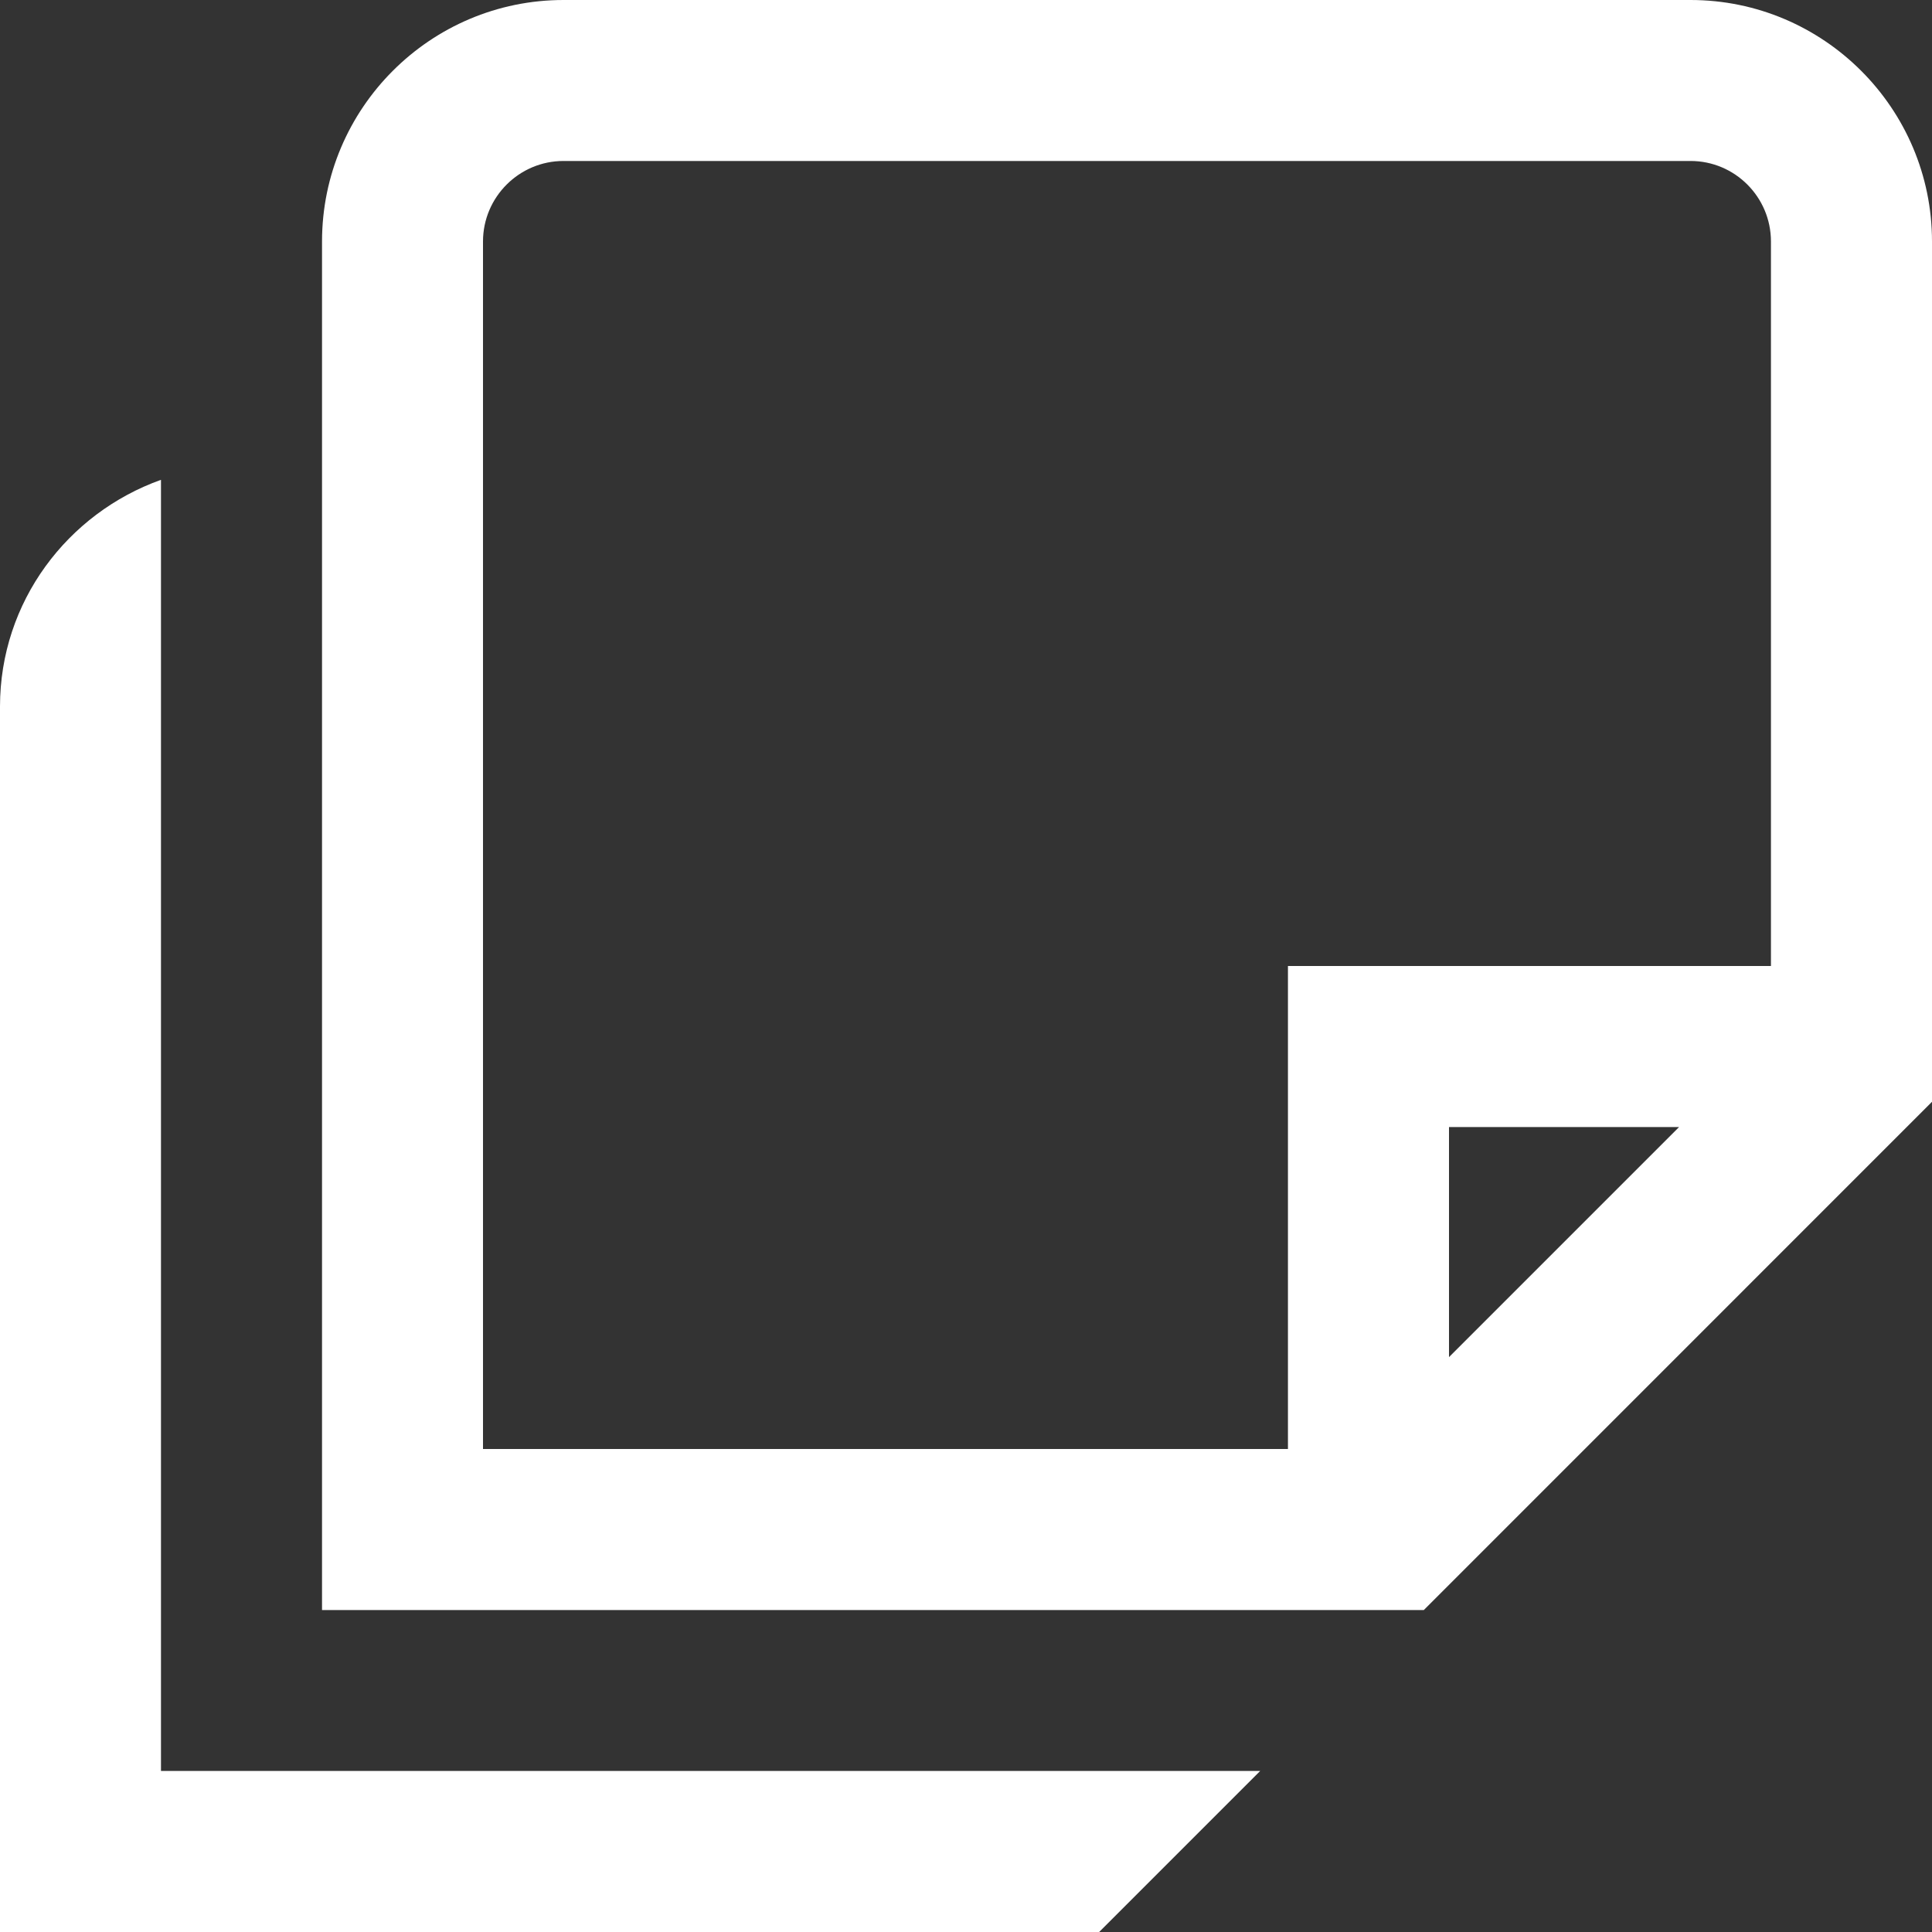
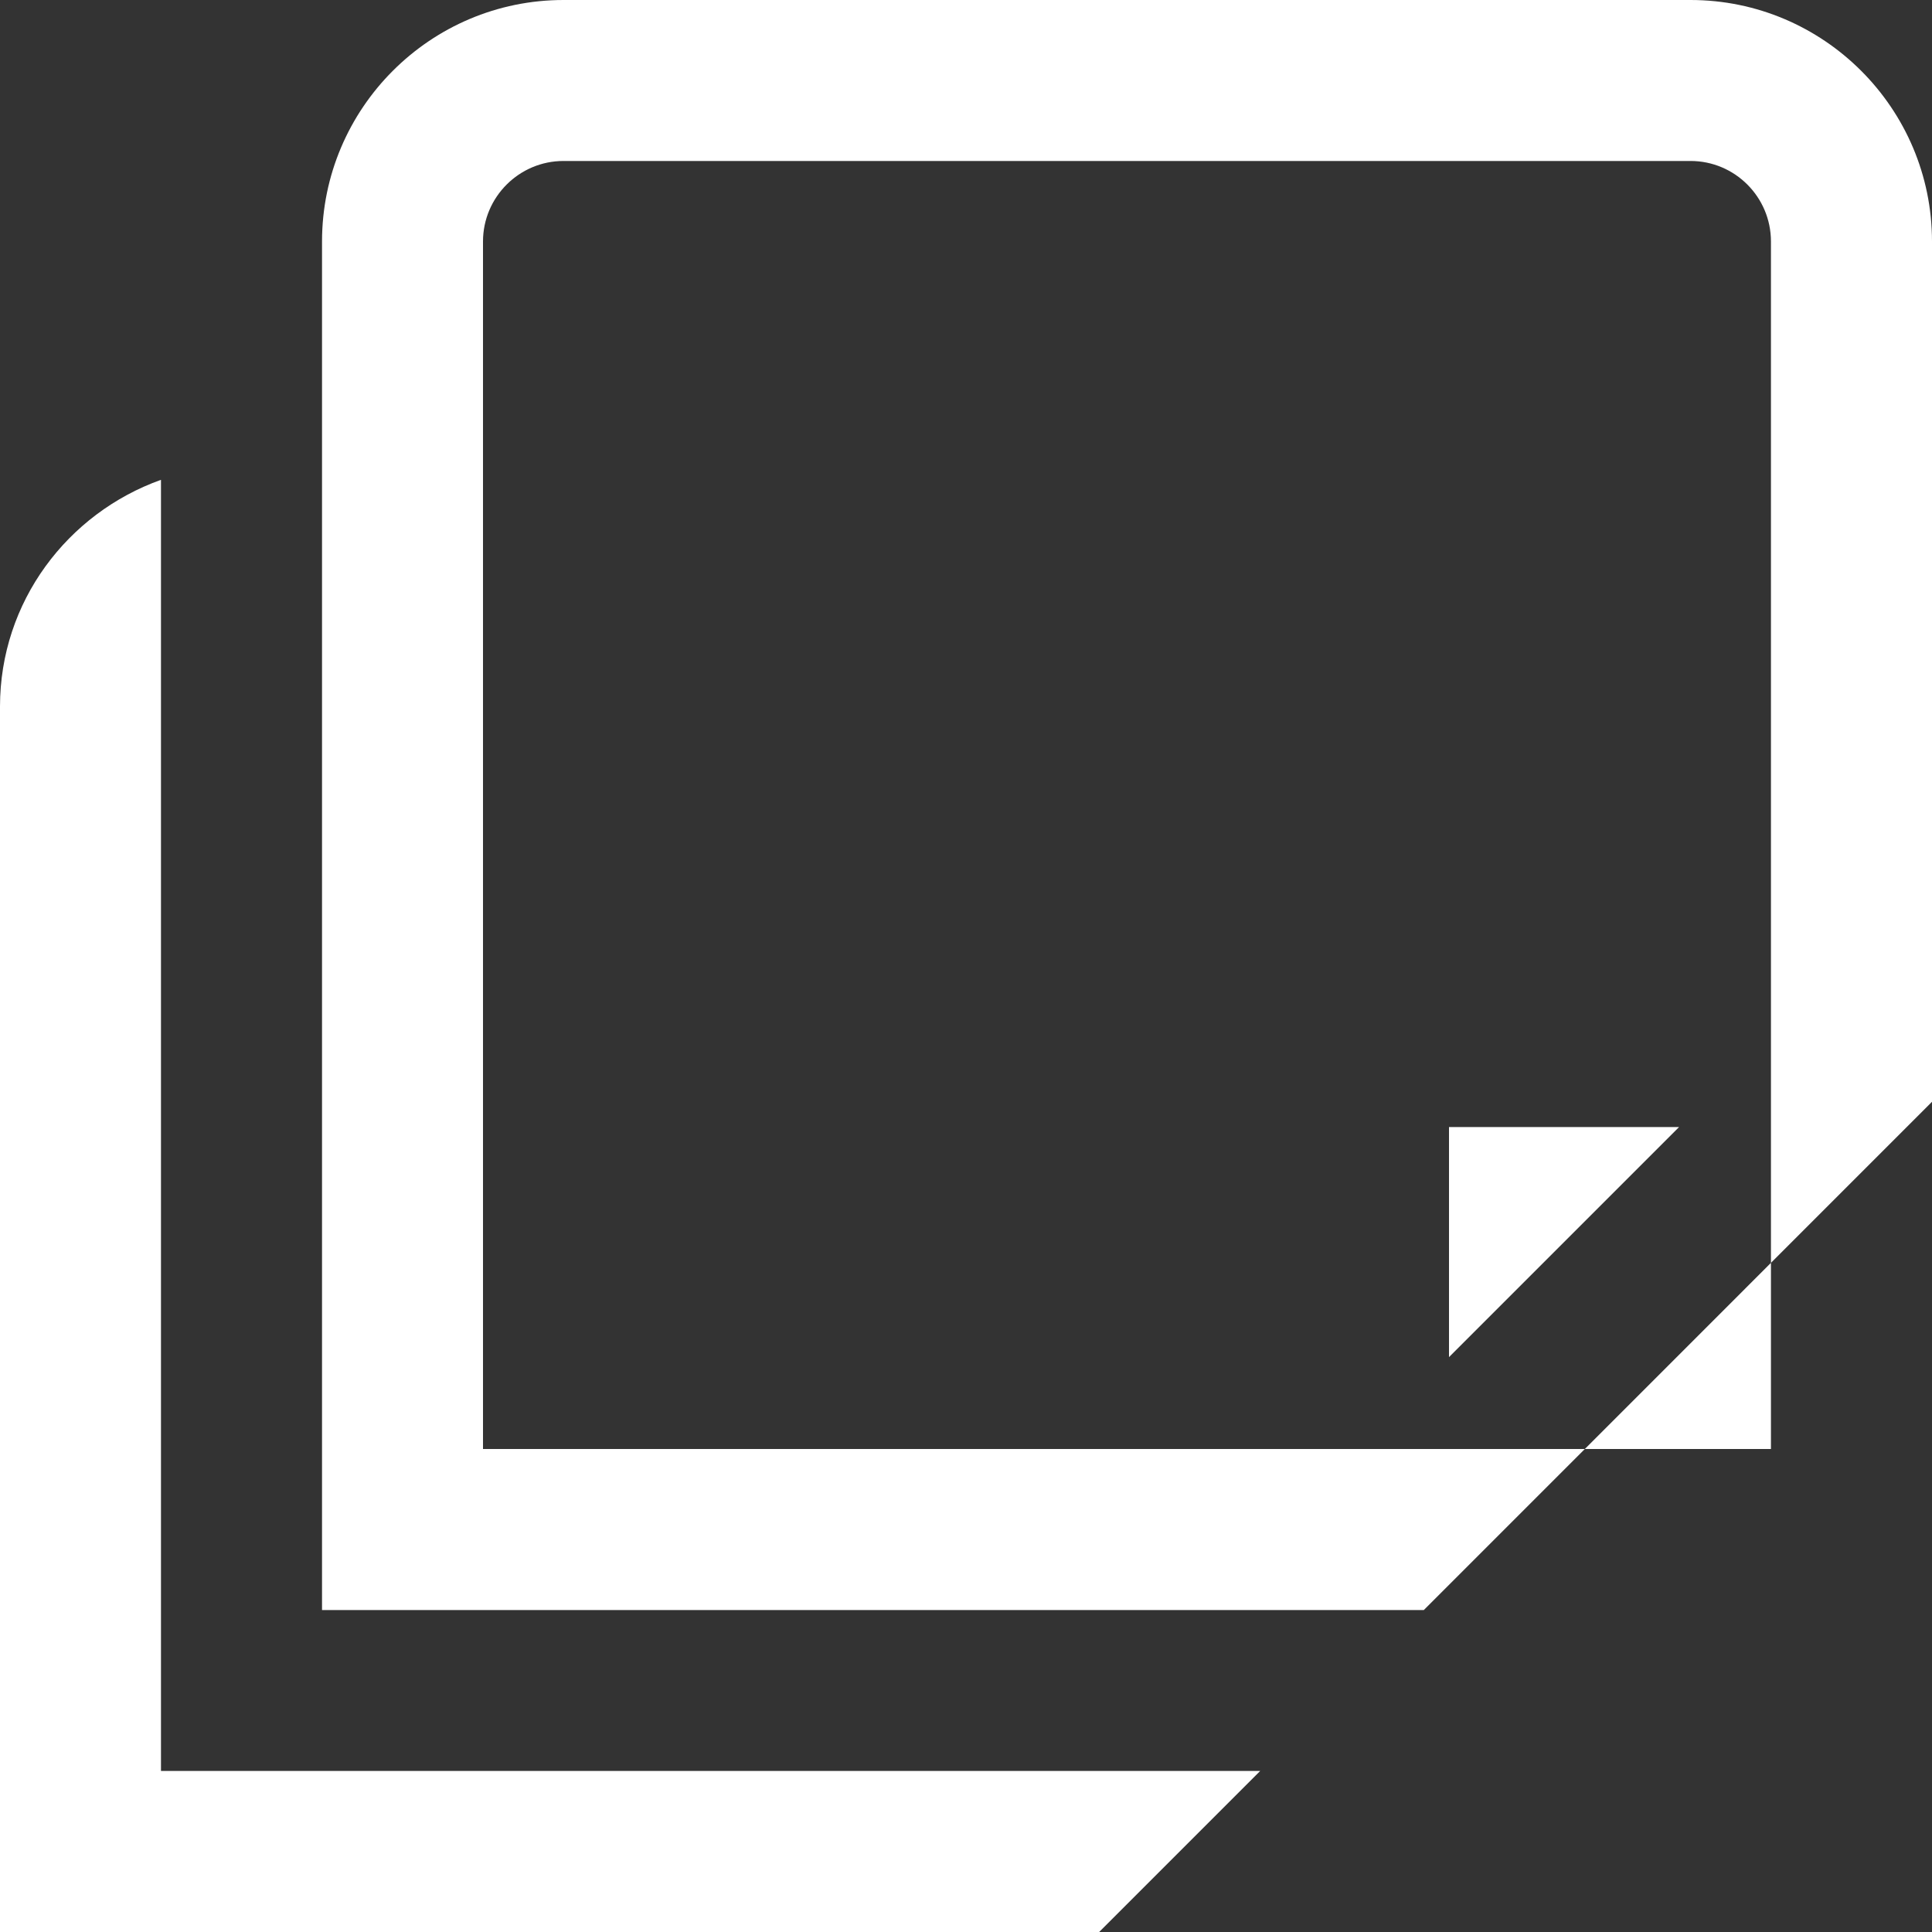
<svg xmlns="http://www.w3.org/2000/svg" width="25" height="25" viewBox="0 0 25 25" fill="none">
  <rect x="0" y="0" width="25" height="25" fill="#333333" stroke="none" />
-   <path d="M21.875 0H7.292C5.568 0 4.167 1.402 4.167 3.125V20.834H18.424L25 14.257V3.125C25 1.402 23.598 0 21.875 0ZM6.25 3.125C6.25 2.55 6.718 2.083 7.292 2.083H21.875C22.45 2.083 22.916 2.55 22.916 3.125V12.5H16.666V18.75H6.25V3.125ZM21.727 14.584L18.75 17.561V14.584H21.727ZM2.083 22.916H16.307L14.223 25H0V9.143C0 7.786 0.874 6.641 2.083 6.209V22.917V22.916Z" fill="white" />
+   <path d="M21.875 0H7.292C5.568 0 4.167 1.402 4.167 3.125V20.834H18.424L25 14.257V3.125C25 1.402 23.598 0 21.875 0ZM6.25 3.125C6.25 2.55 6.718 2.083 7.292 2.083H21.875C22.45 2.083 22.916 2.55 22.916 3.125V12.5V18.75H6.25V3.125ZM21.727 14.584L18.75 17.561V14.584H21.727ZM2.083 22.916H16.307L14.223 25H0V9.143C0 7.786 0.874 6.641 2.083 6.209V22.917V22.916Z" fill="white" />
</svg>